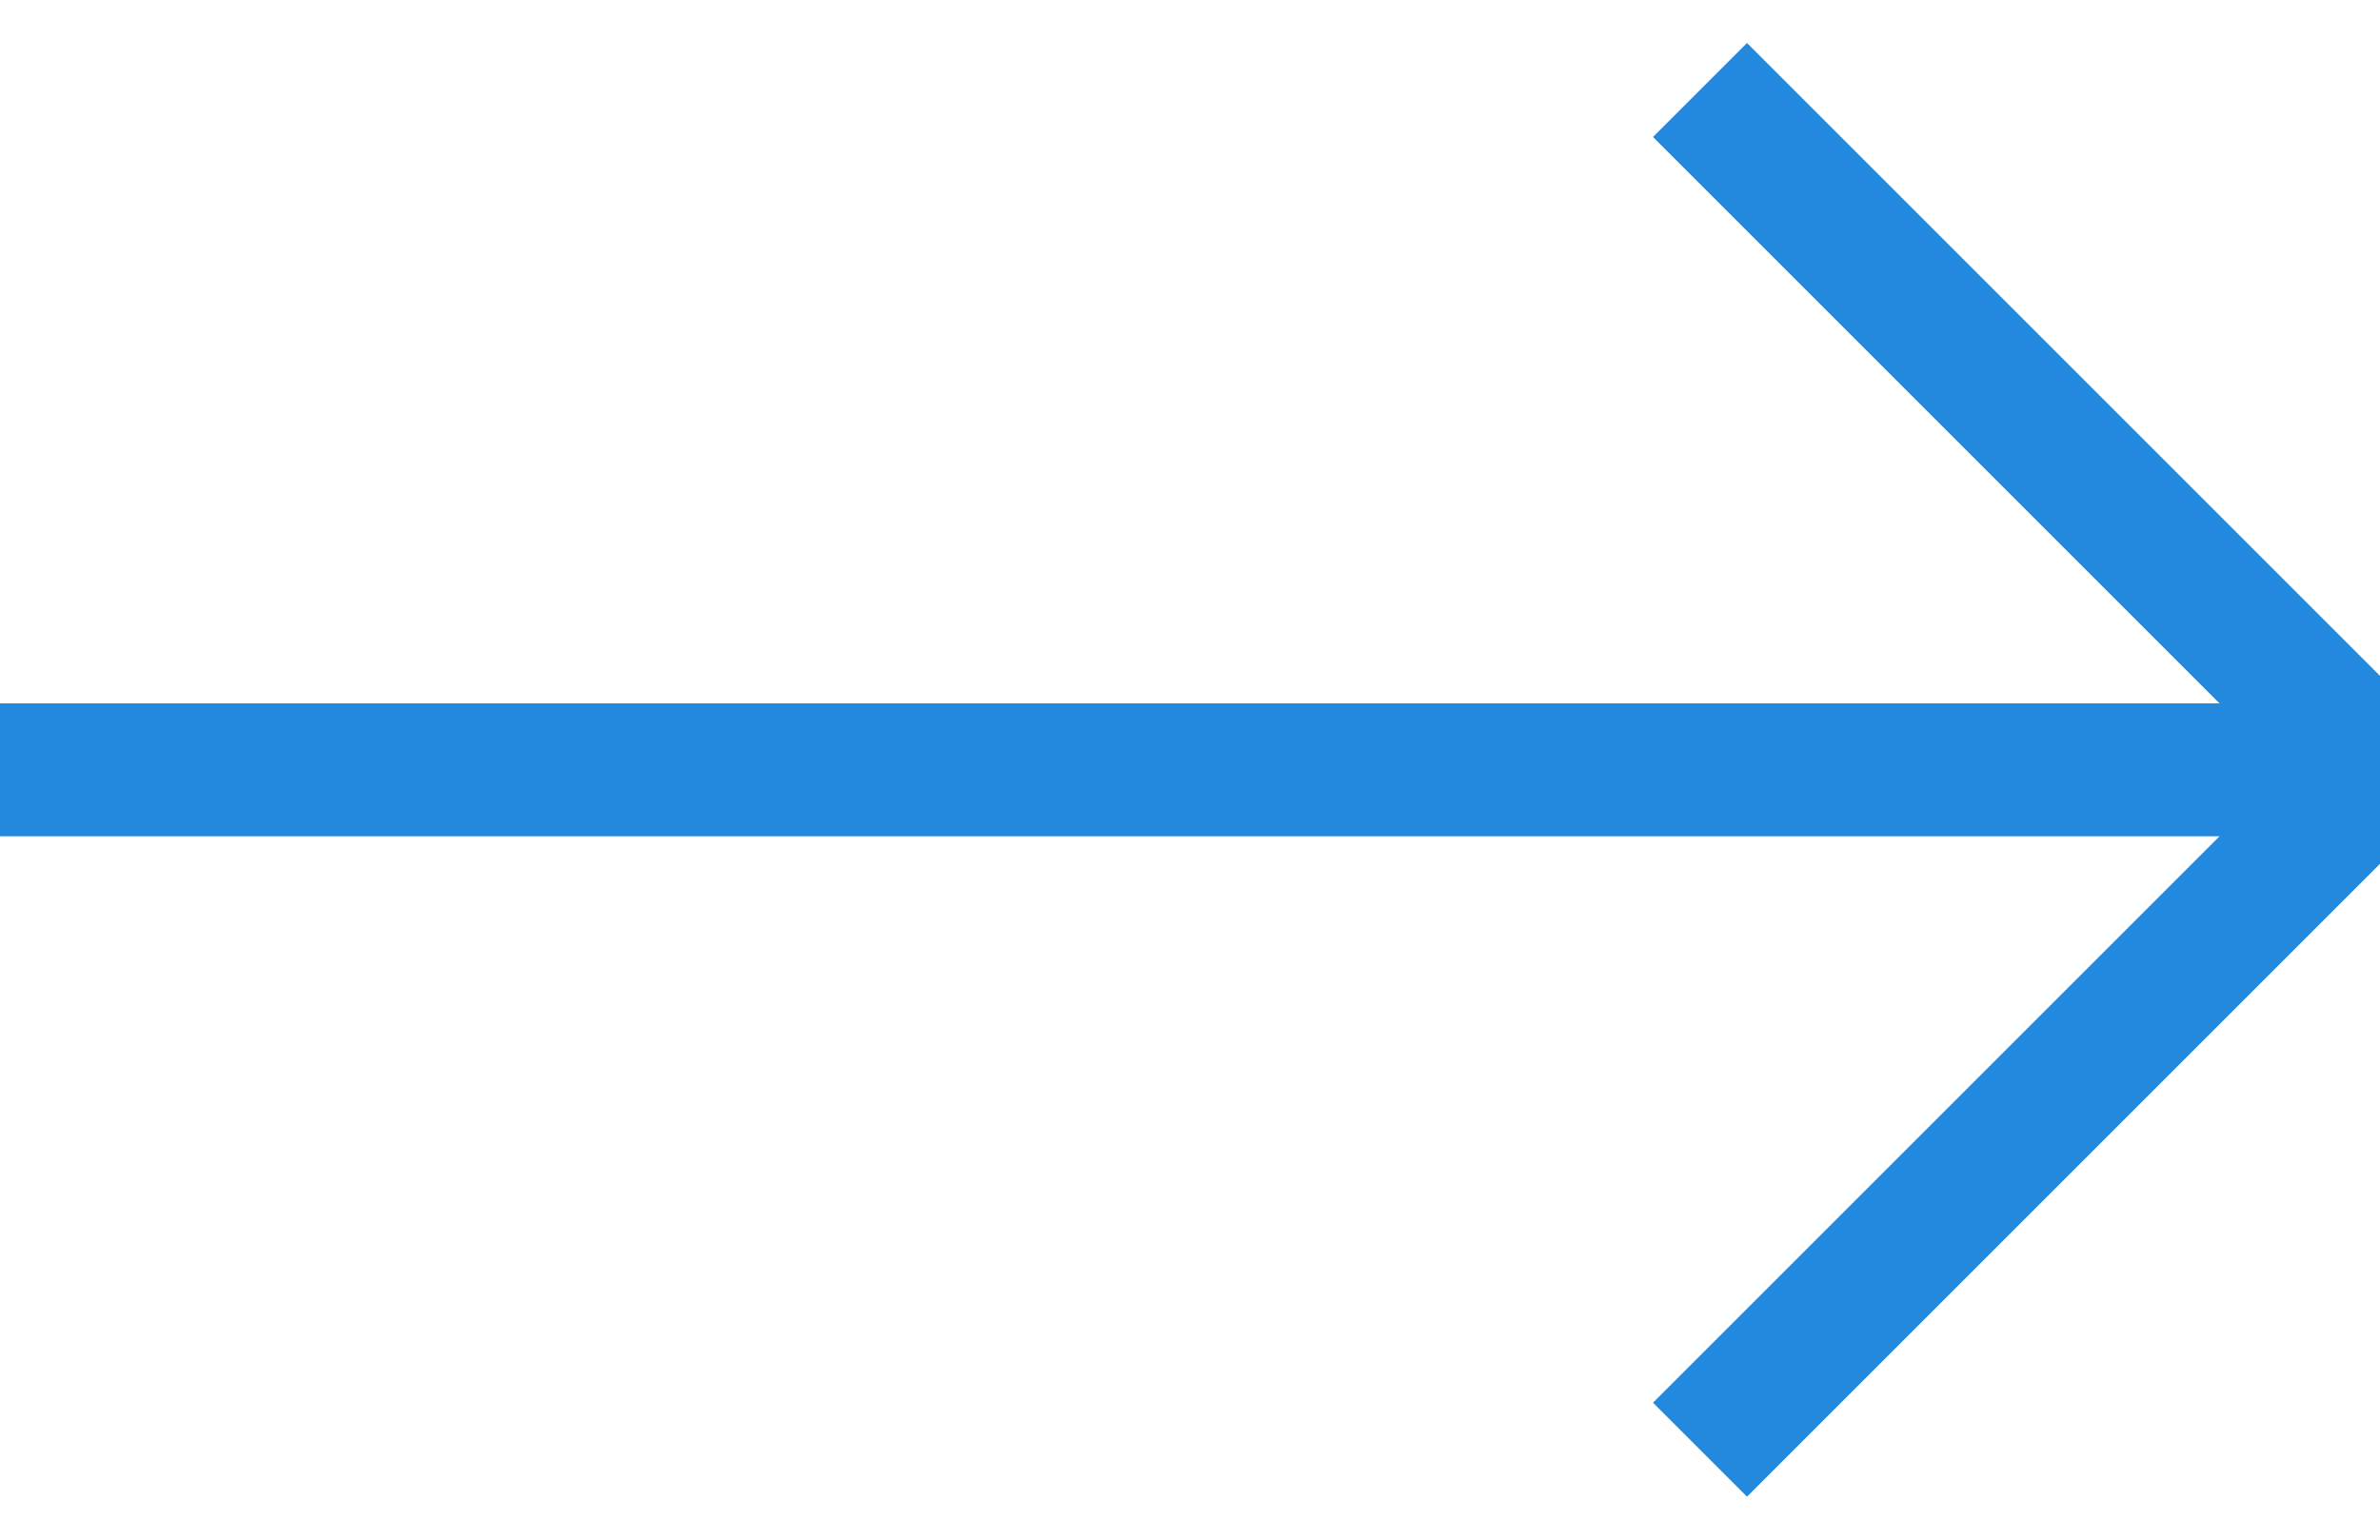
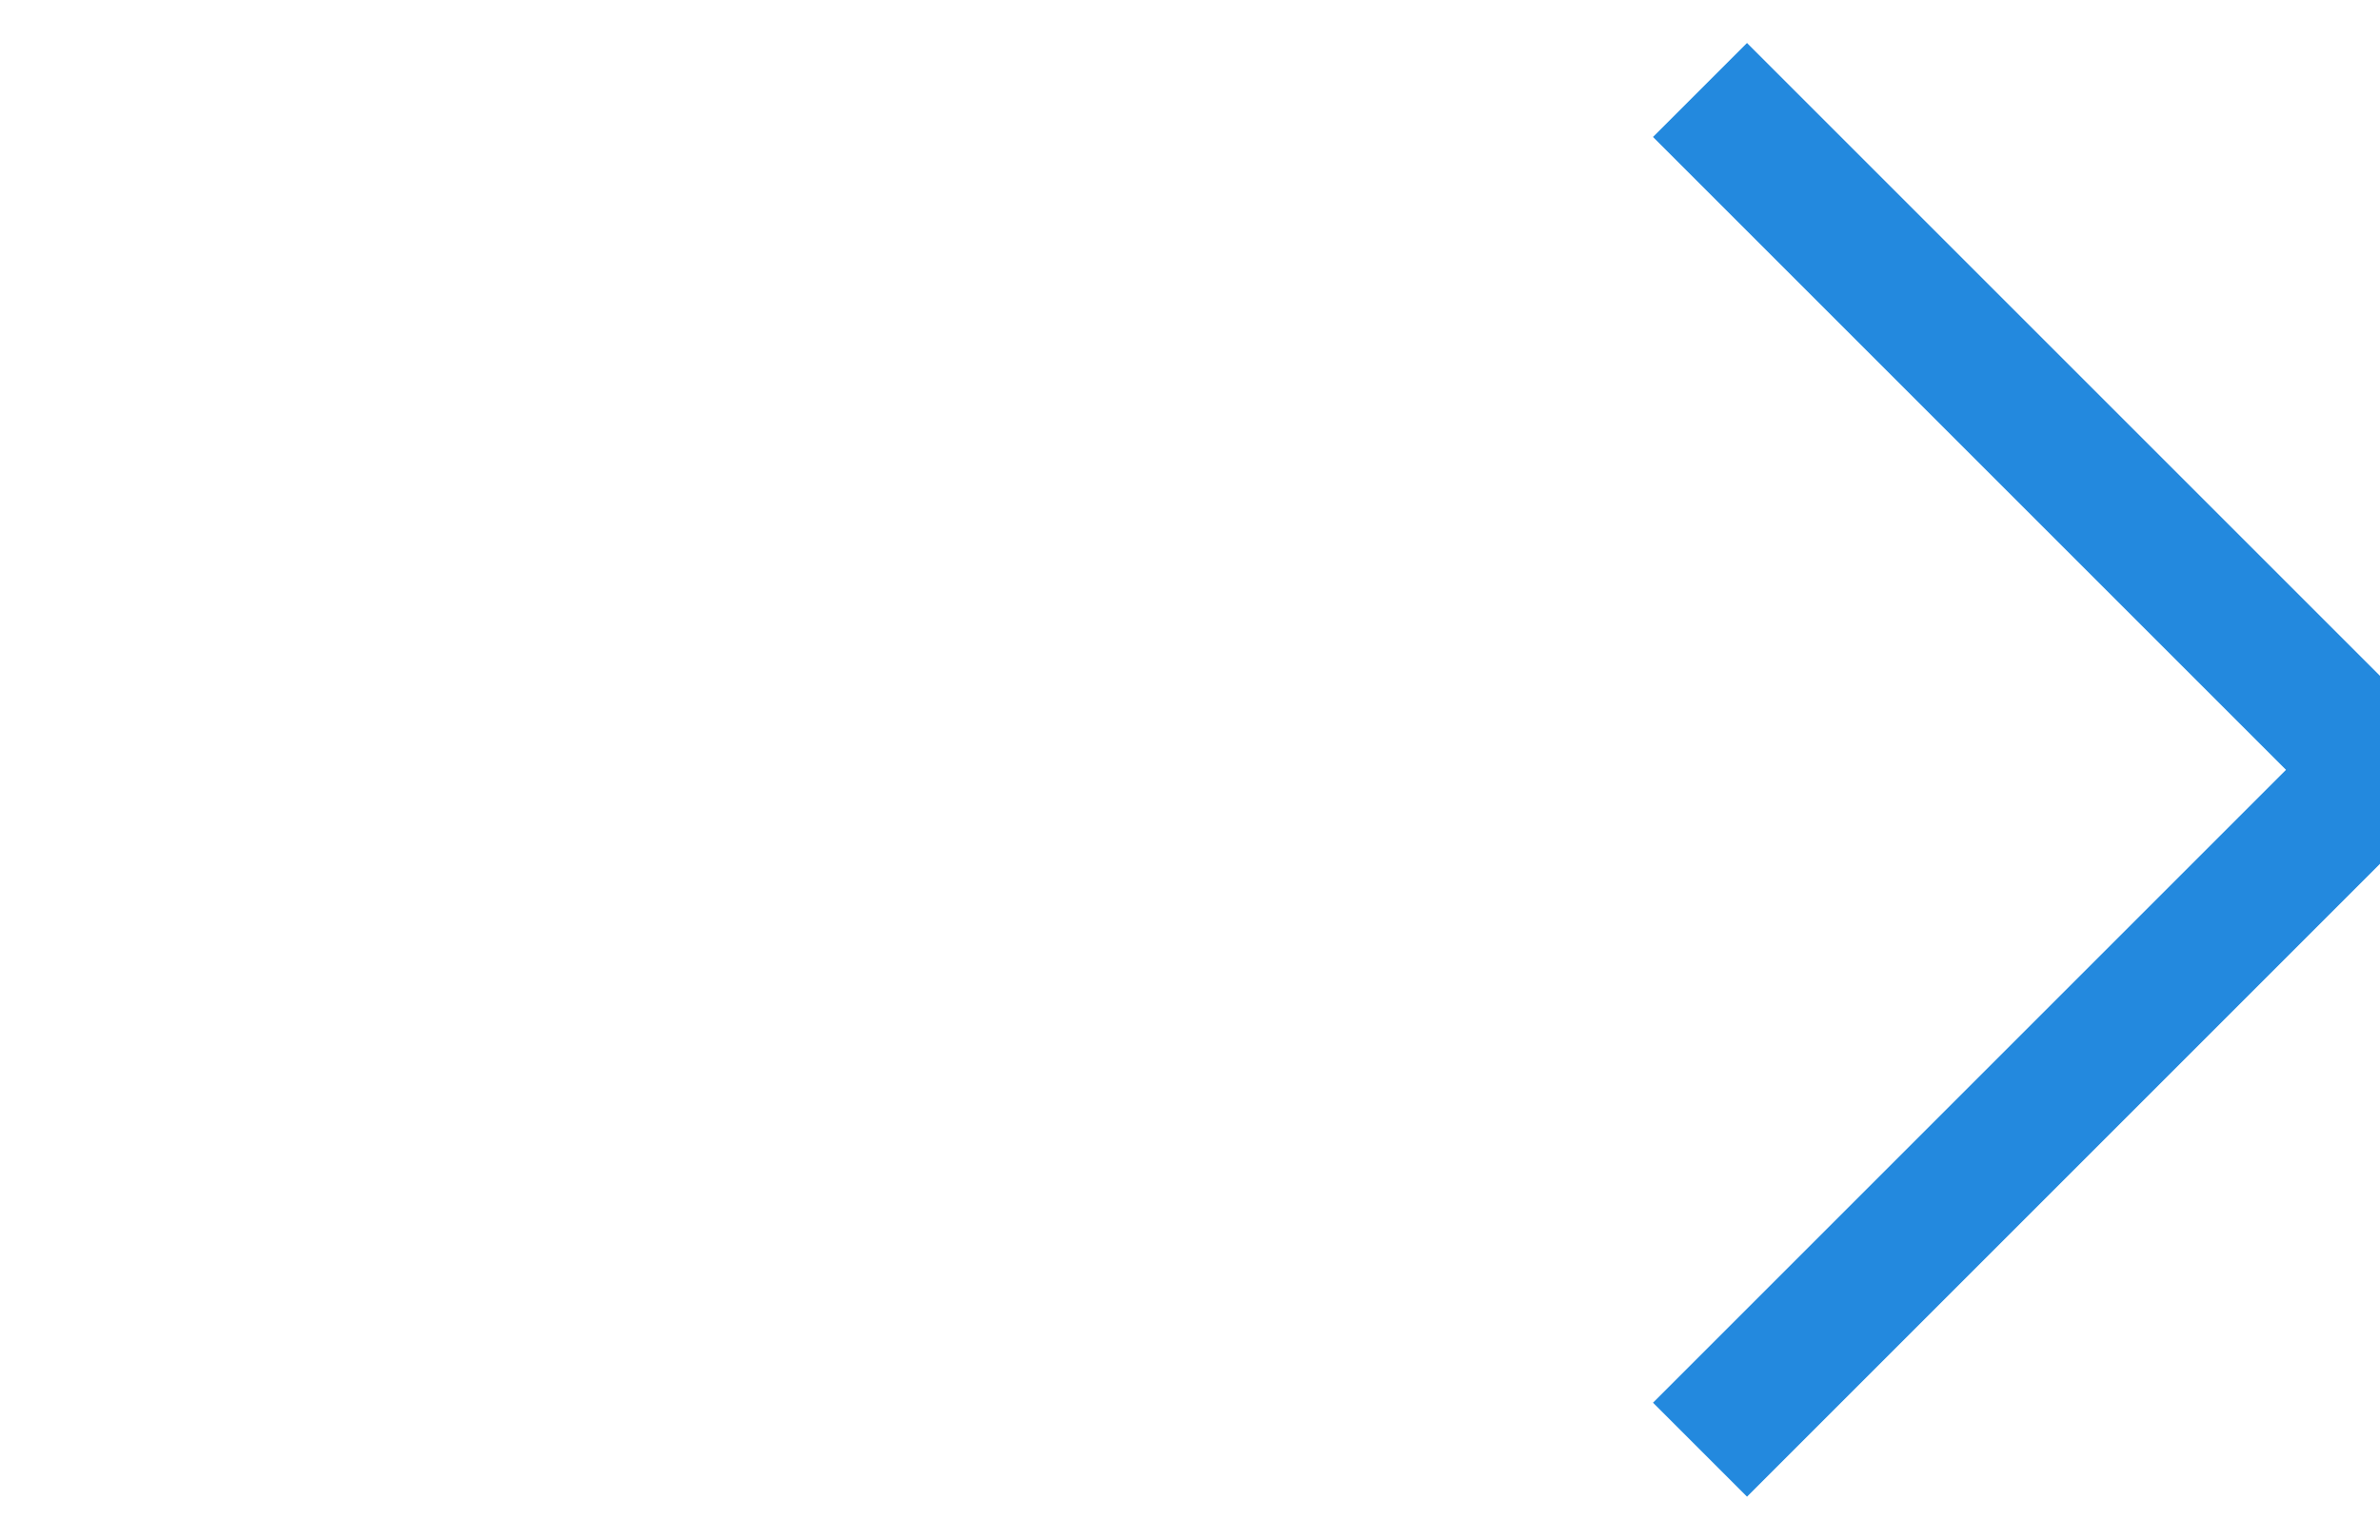
<svg xmlns="http://www.w3.org/2000/svg" xml:space="preserve" width="17px" height="11px" version="1.1" style="shape-rendering:geometricPrecision; text-rendering:geometricPrecision; image-rendering:optimizeQuality; fill-rule:evenodd; clip-rule:evenodd" viewBox="0 0 7 4">
  <defs>
    <style type="text/css">
   
    .str0 {stroke:#2389de;stroke-width:0.391}
    .fil0 {fill:none}
   
  </style>
  </defs>
  <g id="Layer_x0020_1">
-     <line class="fil0 str0" x1="0" y1="2" x2="7" y2="2" />
    <line class="fil0 str0" x1="5" y1="4" x2="7" y2="2" />
    <line class="fil0 str0" x1="5" y1="0" x2="7" y2="2" />
  </g>
</svg>